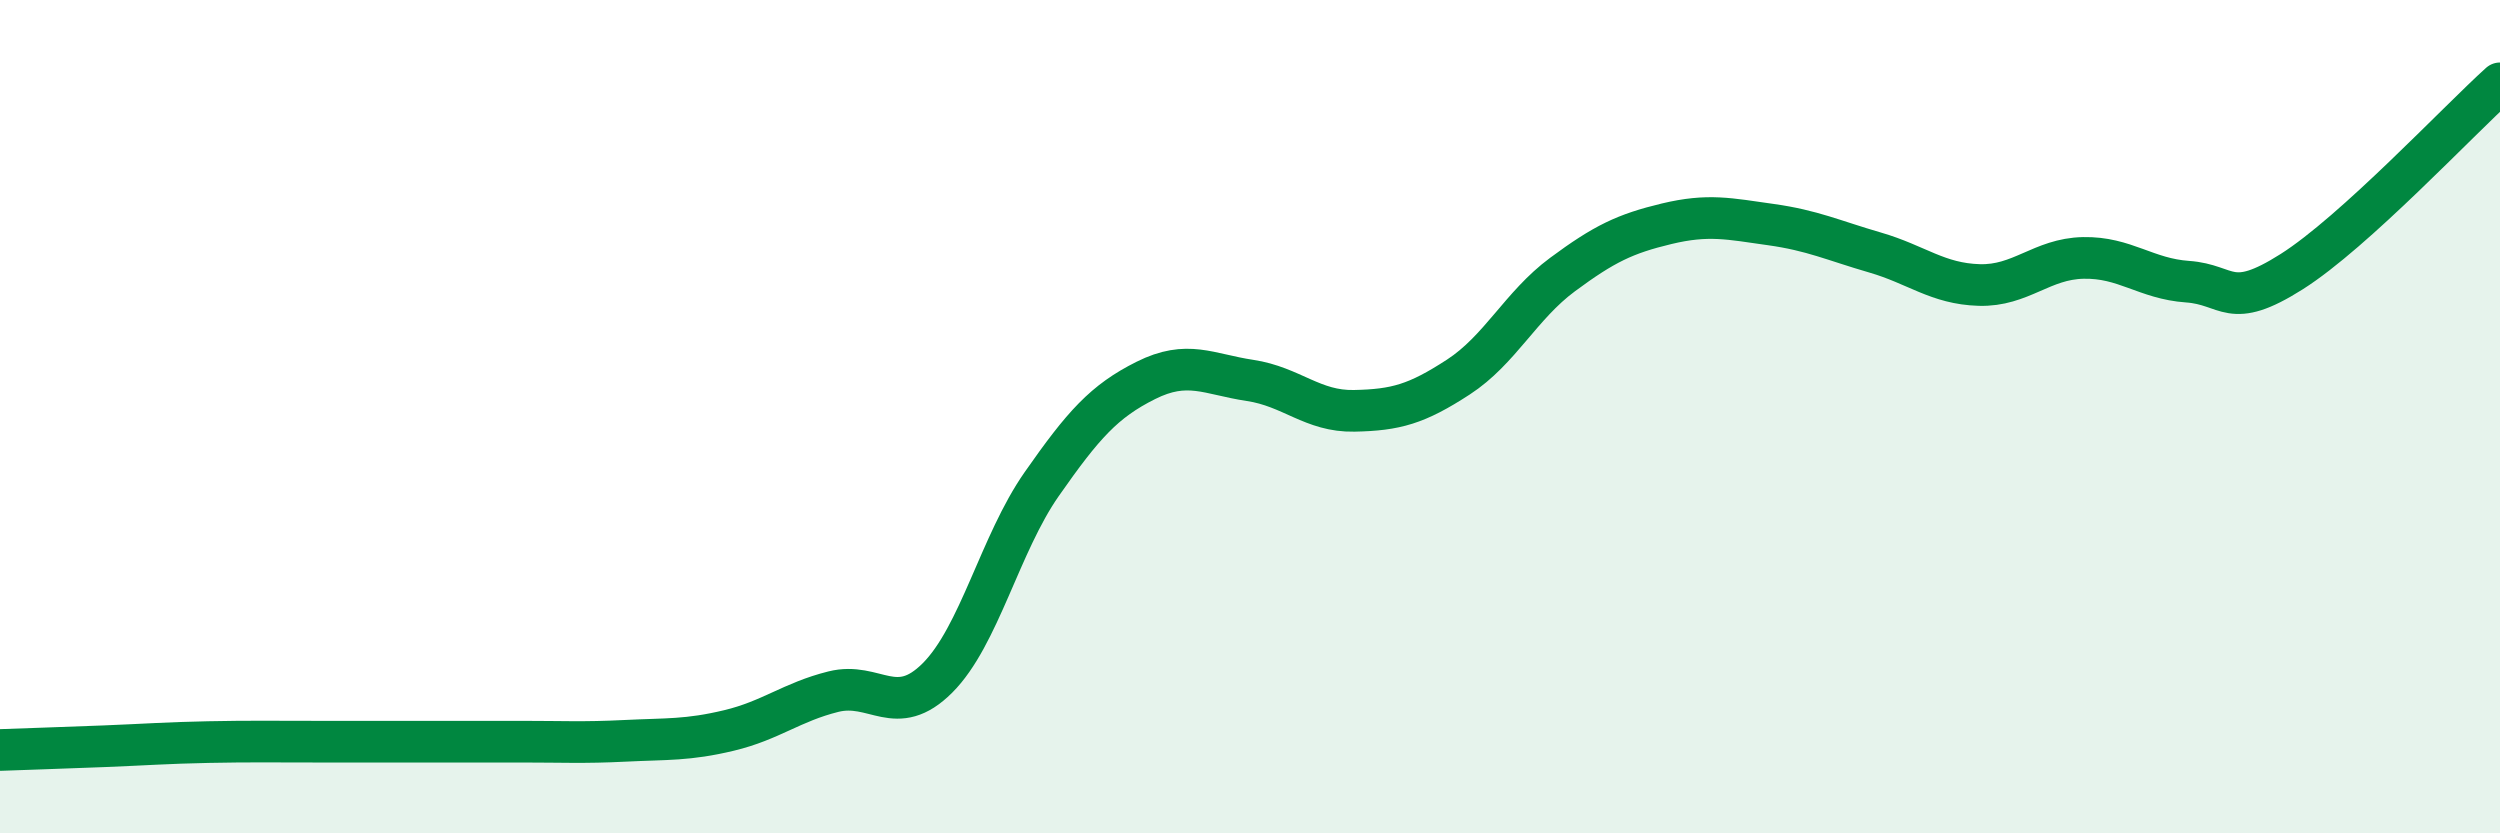
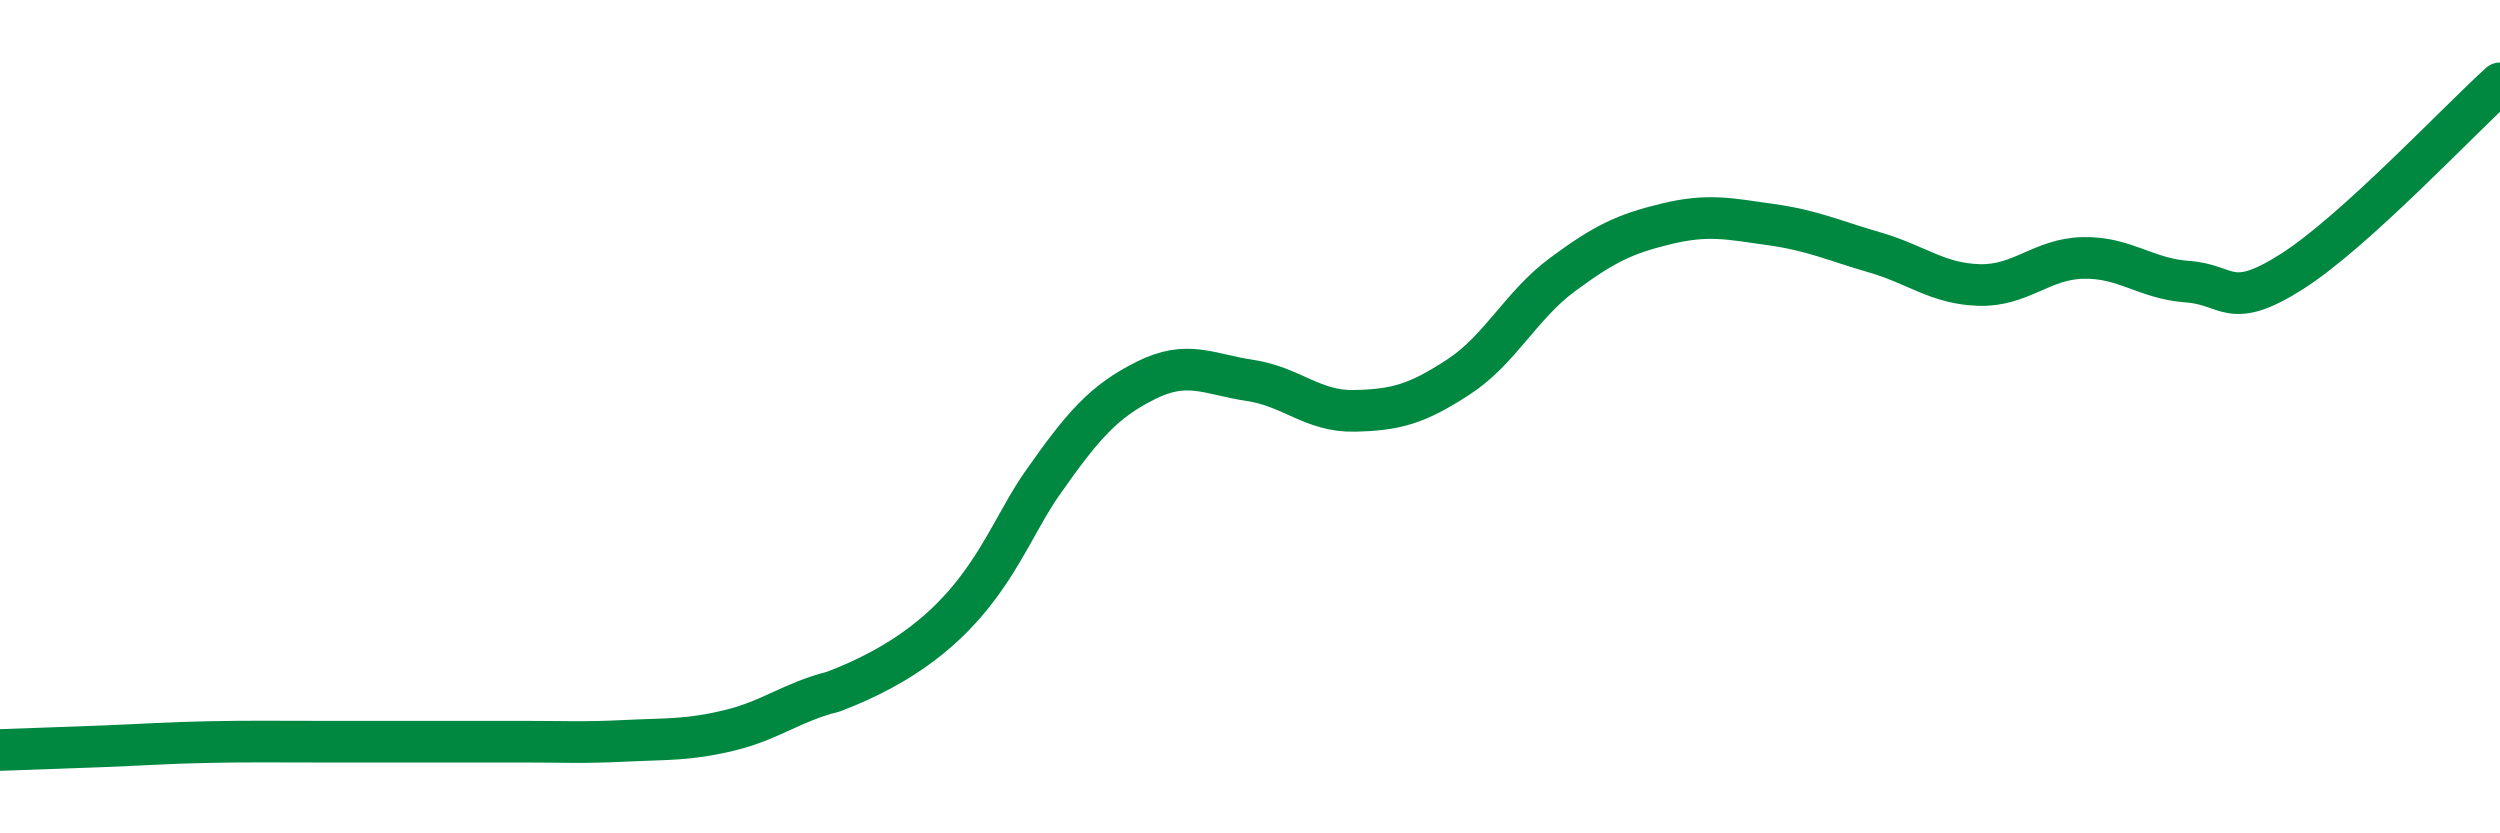
<svg xmlns="http://www.w3.org/2000/svg" width="60" height="20" viewBox="0 0 60 20">
-   <path d="M 0,18 C 0.5,17.98 1.5,17.95 2.5,17.91 C 3.5,17.87 4,17.83 5,17.81 C 6,17.79 6.5,17.8 7.5,17.8 C 8.5,17.8 9,17.8 10,17.8 C 11,17.8 11.5,17.8 12.5,17.8 C 13.5,17.8 14,17.83 15,17.78 C 16,17.73 16.5,17.77 17.5,17.53 C 18.5,17.29 19,16.85 20,16.6 C 21,16.35 21.5,17.27 22.5,16.27 C 23.5,15.27 24,13.05 25,11.62 C 26,10.19 26.5,9.63 27.5,9.13 C 28.5,8.63 29,8.98 30,9.13 C 31,9.28 31.5,9.88 32.5,9.86 C 33.5,9.84 34,9.7 35,9.05 C 36,8.4 36.5,7.33 37.5,6.59 C 38.5,5.85 39,5.61 40,5.37 C 41,5.13 41.5,5.25 42.5,5.39 C 43.5,5.53 44,5.77 45,6.06 C 46,6.35 46.5,6.81 47.5,6.84 C 48.5,6.87 49,6.21 50,6.19 C 51,6.17 51.5,6.69 52.5,6.76 C 53.5,6.83 53.5,7.47 55,6.52 C 56.5,5.57 59,2.9 60,2L60 20L0 20Z" fill="#008740" opacity="0.1" stroke-linecap="round" stroke-linejoin="round" />
-   <path d="M 0,18 C 0.5,17.98 1.5,17.95 2.5,17.91 C 3.5,17.87 4,17.83 5,17.81 C 6,17.79 6.5,17.8 7.5,17.8 C 8.5,17.8 9,17.8 10,17.8 C 11,17.8 11.5,17.8 12.5,17.8 C 13.5,17.8 14,17.83 15,17.78 C 16,17.73 16.5,17.77 17.5,17.53 C 18.5,17.29 19,16.85 20,16.6 C 21,16.35 21.5,17.27 22.5,16.27 C 23.5,15.27 24,13.05 25,11.62 C 26,10.19 26.5,9.63 27.5,9.13 C 28.5,8.63 29,8.98 30,9.13 C 31,9.28 31.5,9.88 32.5,9.86 C 33.5,9.84 34,9.7 35,9.05 C 36,8.4 36.5,7.33 37.5,6.59 C 38.5,5.85 39,5.61 40,5.37 C 41,5.13 41.5,5.25 42.5,5.39 C 43.5,5.53 44,5.77 45,6.06 C 46,6.35 46.5,6.81 47.5,6.84 C 48.5,6.87 49,6.21 50,6.19 C 51,6.17 51.5,6.69 52.5,6.76 C 53.5,6.83 53.5,7.47 55,6.52 C 56.5,5.57 59,2.9 60,2" stroke="#008740" stroke-width="1" fill="none" stroke-linecap="round" stroke-linejoin="round" />
+   <path d="M 0,18 C 0.5,17.98 1.5,17.95 2.5,17.91 C 3.5,17.87 4,17.83 5,17.81 C 6,17.79 6.5,17.8 7.5,17.8 C 8.5,17.8 9,17.8 10,17.8 C 11,17.8 11.5,17.8 12.5,17.8 C 13.5,17.8 14,17.83 15,17.78 C 16,17.73 16.5,17.77 17.5,17.53 C 18.5,17.29 19,16.85 20,16.6 C 23.5,15.27 24,13.05 25,11.62 C 26,10.19 26.5,9.63 27.5,9.13 C 28.5,8.63 29,8.98 30,9.13 C 31,9.28 31.5,9.88 32.5,9.86 C 33.5,9.84 34,9.7 35,9.05 C 36,8.4 36.5,7.33 37.5,6.59 C 38.5,5.85 39,5.61 40,5.37 C 41,5.13 41.5,5.25 42.5,5.39 C 43.5,5.53 44,5.77 45,6.06 C 46,6.35 46.5,6.81 47.5,6.84 C 48.5,6.87 49,6.21 50,6.19 C 51,6.17 51.5,6.69 52.5,6.76 C 53.5,6.83 53.5,7.47 55,6.52 C 56.5,5.57 59,2.9 60,2" stroke="#008740" stroke-width="1" fill="none" stroke-linecap="round" stroke-linejoin="round" />
</svg>